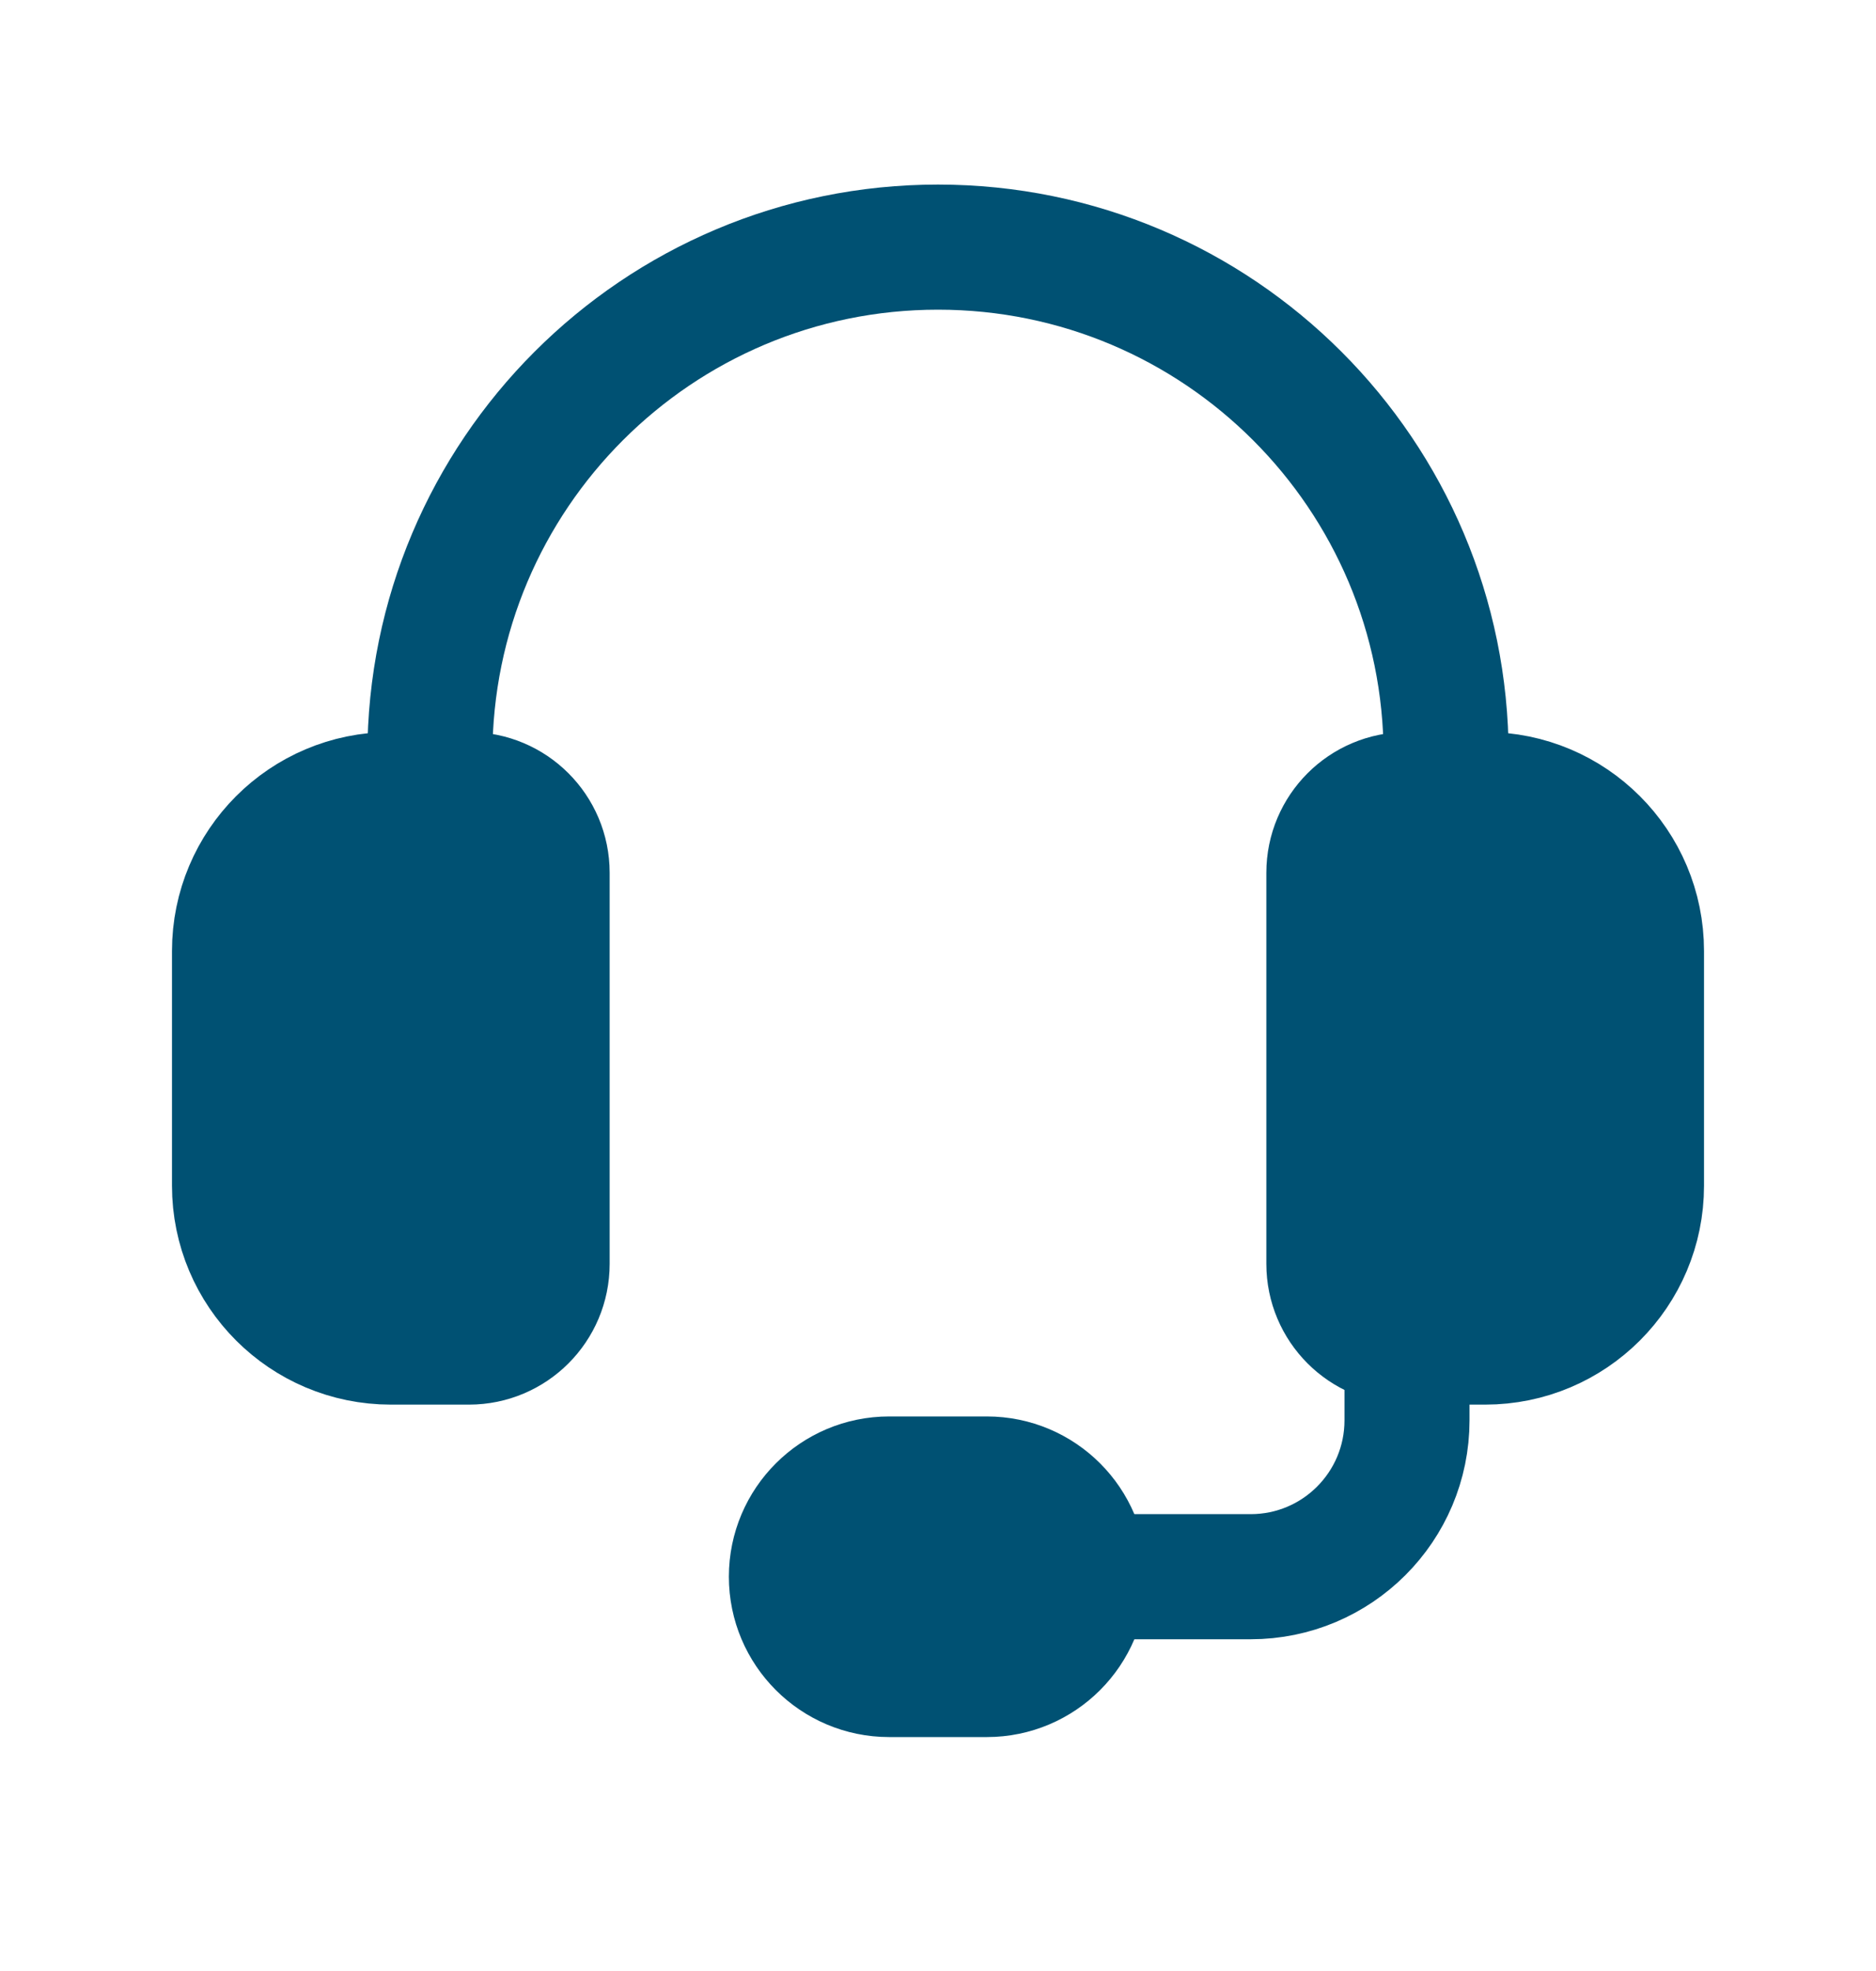
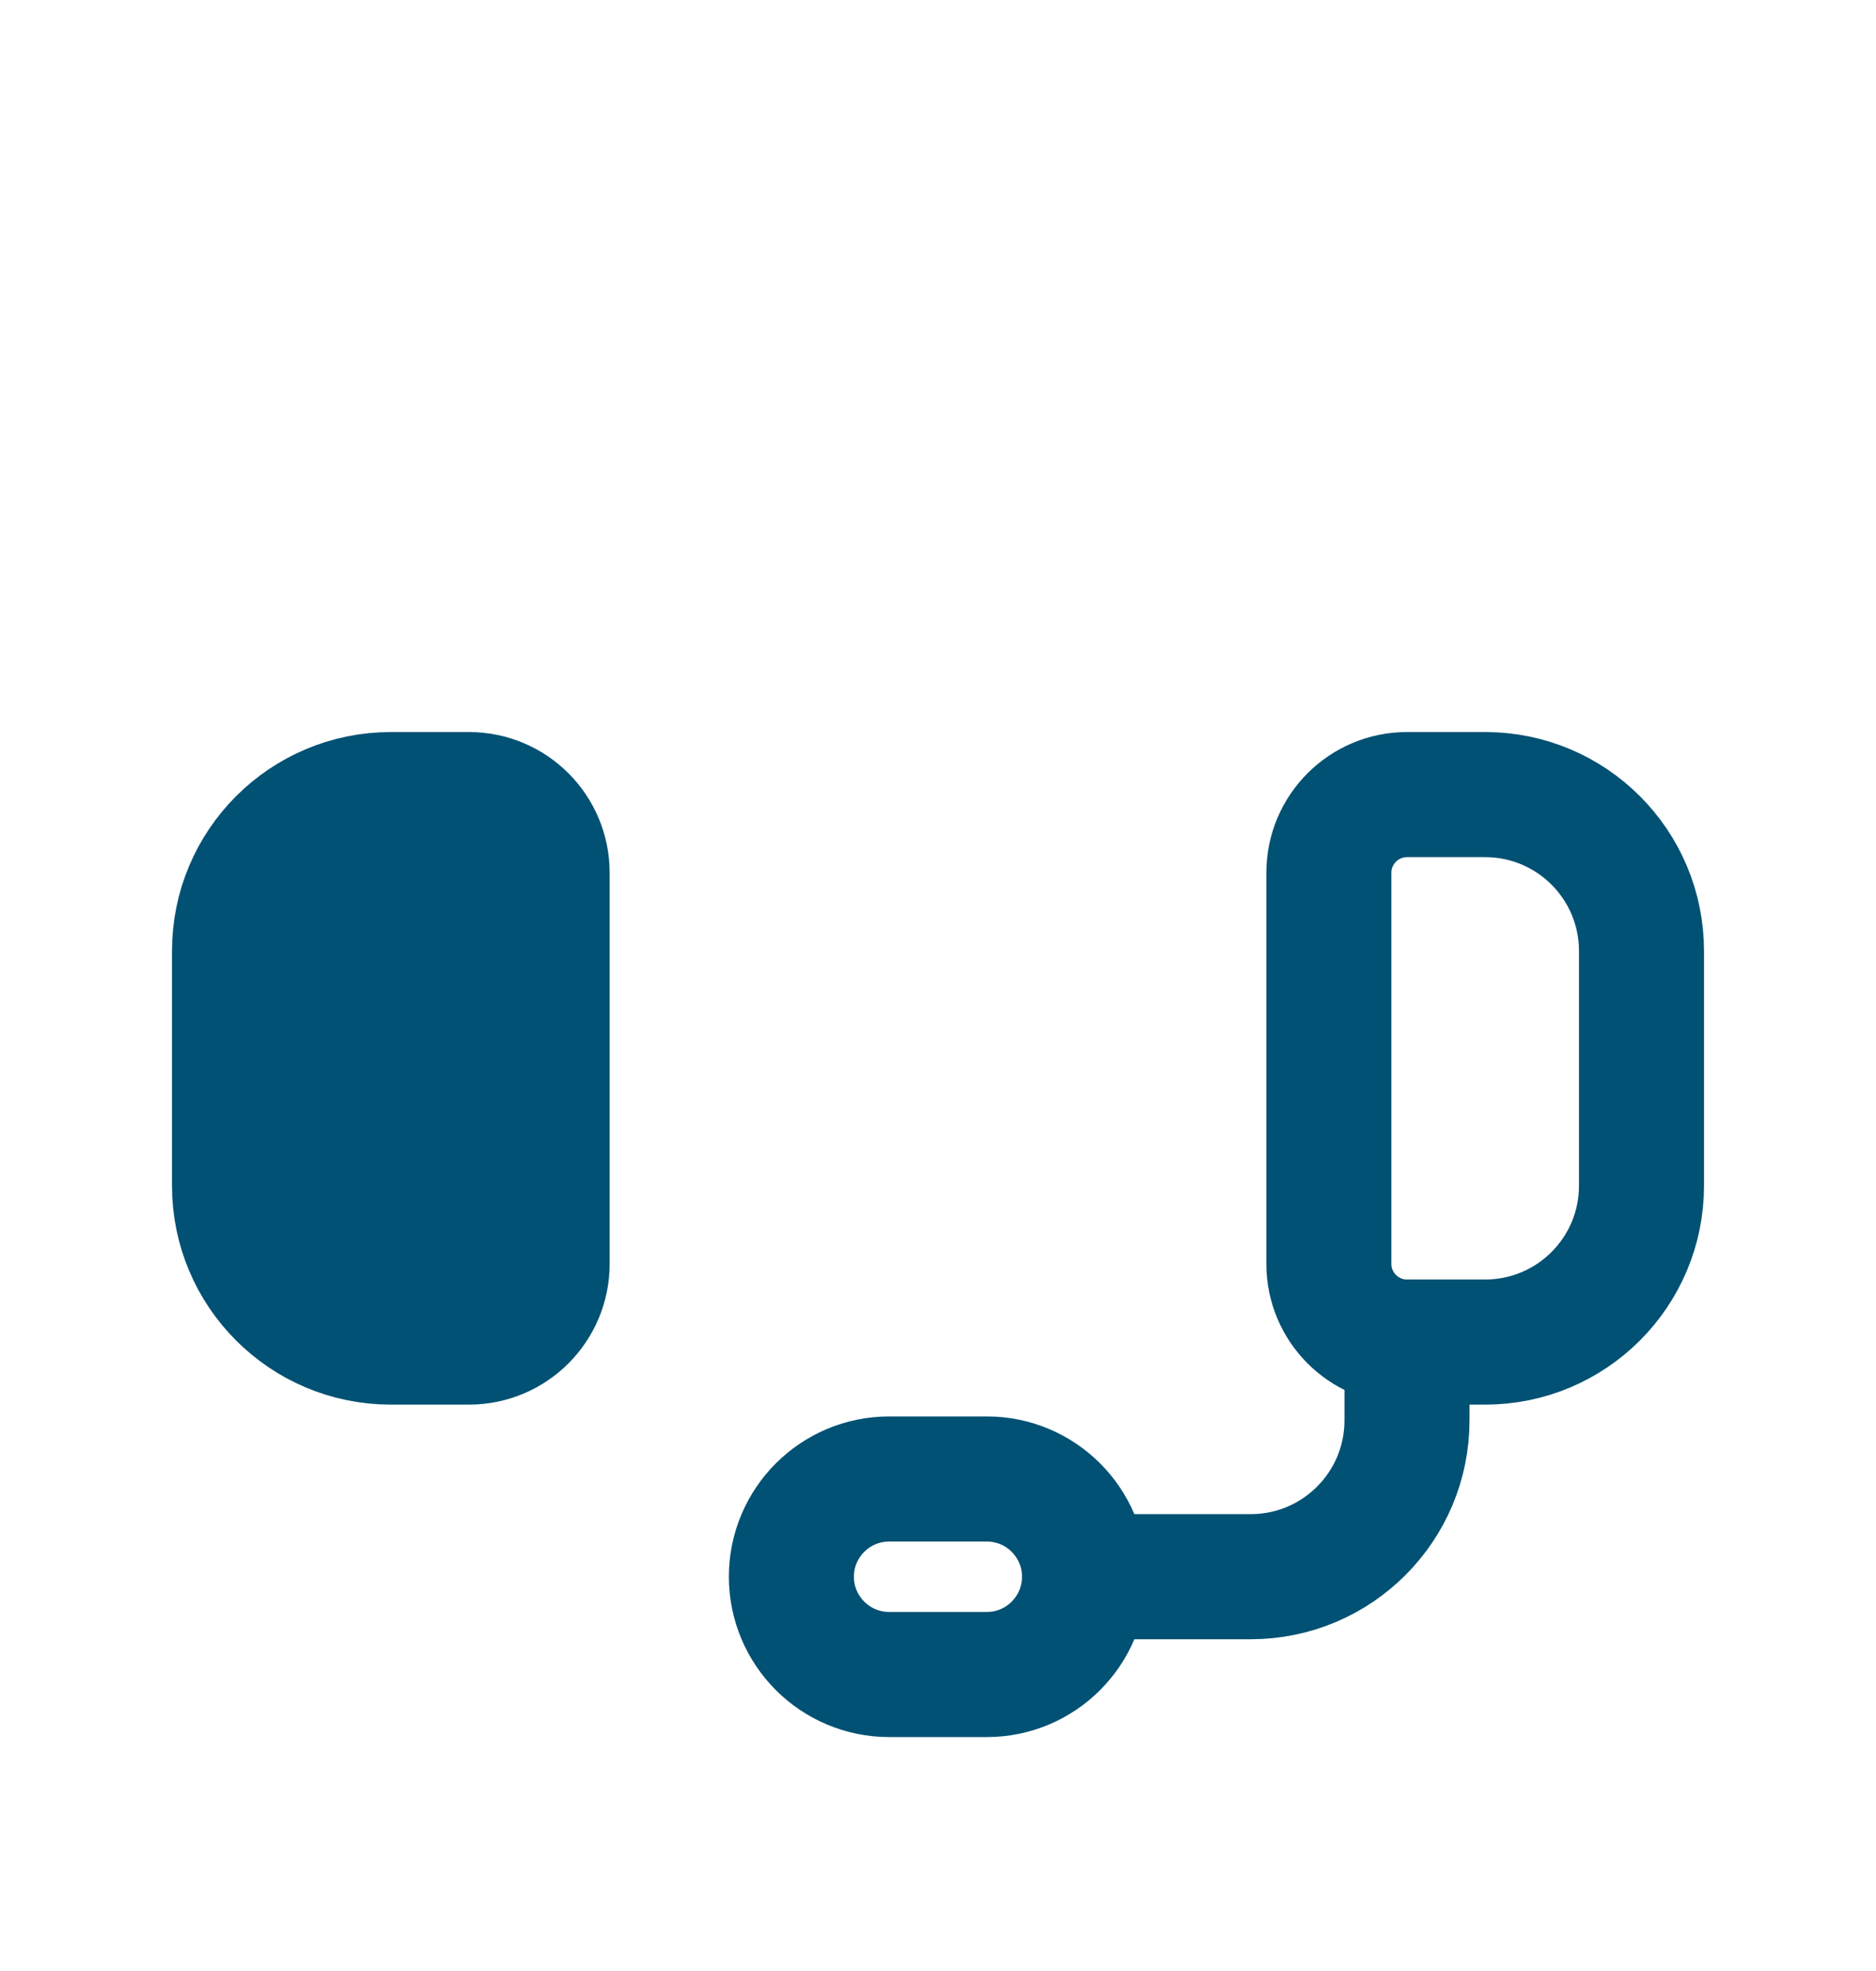
<svg xmlns="http://www.w3.org/2000/svg" width="20" height="21" viewBox="0 0 20 21" fill="none">
  <path fill-rule="evenodd" clip-rule="evenodd" d="M15.833 14.299H15C14.54 14.299 14.167 13.926 14.167 13.466V9.299C14.167 8.839 14.54 8.466 15 8.466H15.833C16.754 8.466 17.5 9.212 17.5 10.133V12.633C17.5 13.553 16.754 14.299 15.833 14.299Z" stroke="#005173" stroke-width="1.333" stroke-linecap="round" stroke-linejoin="round" />
  <path fill-rule="evenodd" clip-rule="evenodd" d="M5 14.299H4.167C3.246 14.299 2.5 13.553 2.5 12.633V10.133C2.5 9.212 3.246 8.466 4.167 8.466H5C5.46 8.466 5.833 8.839 5.833 9.299V13.466C5.833 13.926 5.46 14.299 5 14.299Z" stroke="#005173" stroke-width="1.333" stroke-linecap="round" stroke-linejoin="round" />
-   <path d="M15.417 8.466V8.049C15.417 5.058 12.992 2.633 10 2.633V2.633C7.008 2.633 4.583 5.058 4.583 8.049V8.466" stroke="#005173" stroke-width="1.333" stroke-linecap="round" stroke-linejoin="round" />
  <path fill-rule="evenodd" clip-rule="evenodd" d="M10.521 17.841H9.479C8.904 17.841 8.437 17.374 8.437 16.799V16.799C8.437 16.224 8.904 15.758 9.479 15.758H10.521C11.096 15.758 11.562 16.224 11.562 16.799V16.799C11.562 17.374 11.096 17.841 10.521 17.841Z" stroke="#005173" stroke-width="1.333" stroke-linecap="round" stroke-linejoin="round" />
  <path d="M11.562 16.799H13.333C14.254 16.799 15 16.053 15 15.133V14.299" stroke="#005173" stroke-width="1.333" stroke-linecap="round" stroke-linejoin="round" />
  <rect x="2.667" y="8.711" width="2.667" height="5.333" fill="#005173" />
-   <rect x="14.667" y="8.711" width="2.667" height="5.333" fill="#005173" />
-   <rect x="8.667" y="17.378" width="1.333" height="2.667" transform="rotate(-90 8.667 17.378)" fill="#005173" />
</svg>